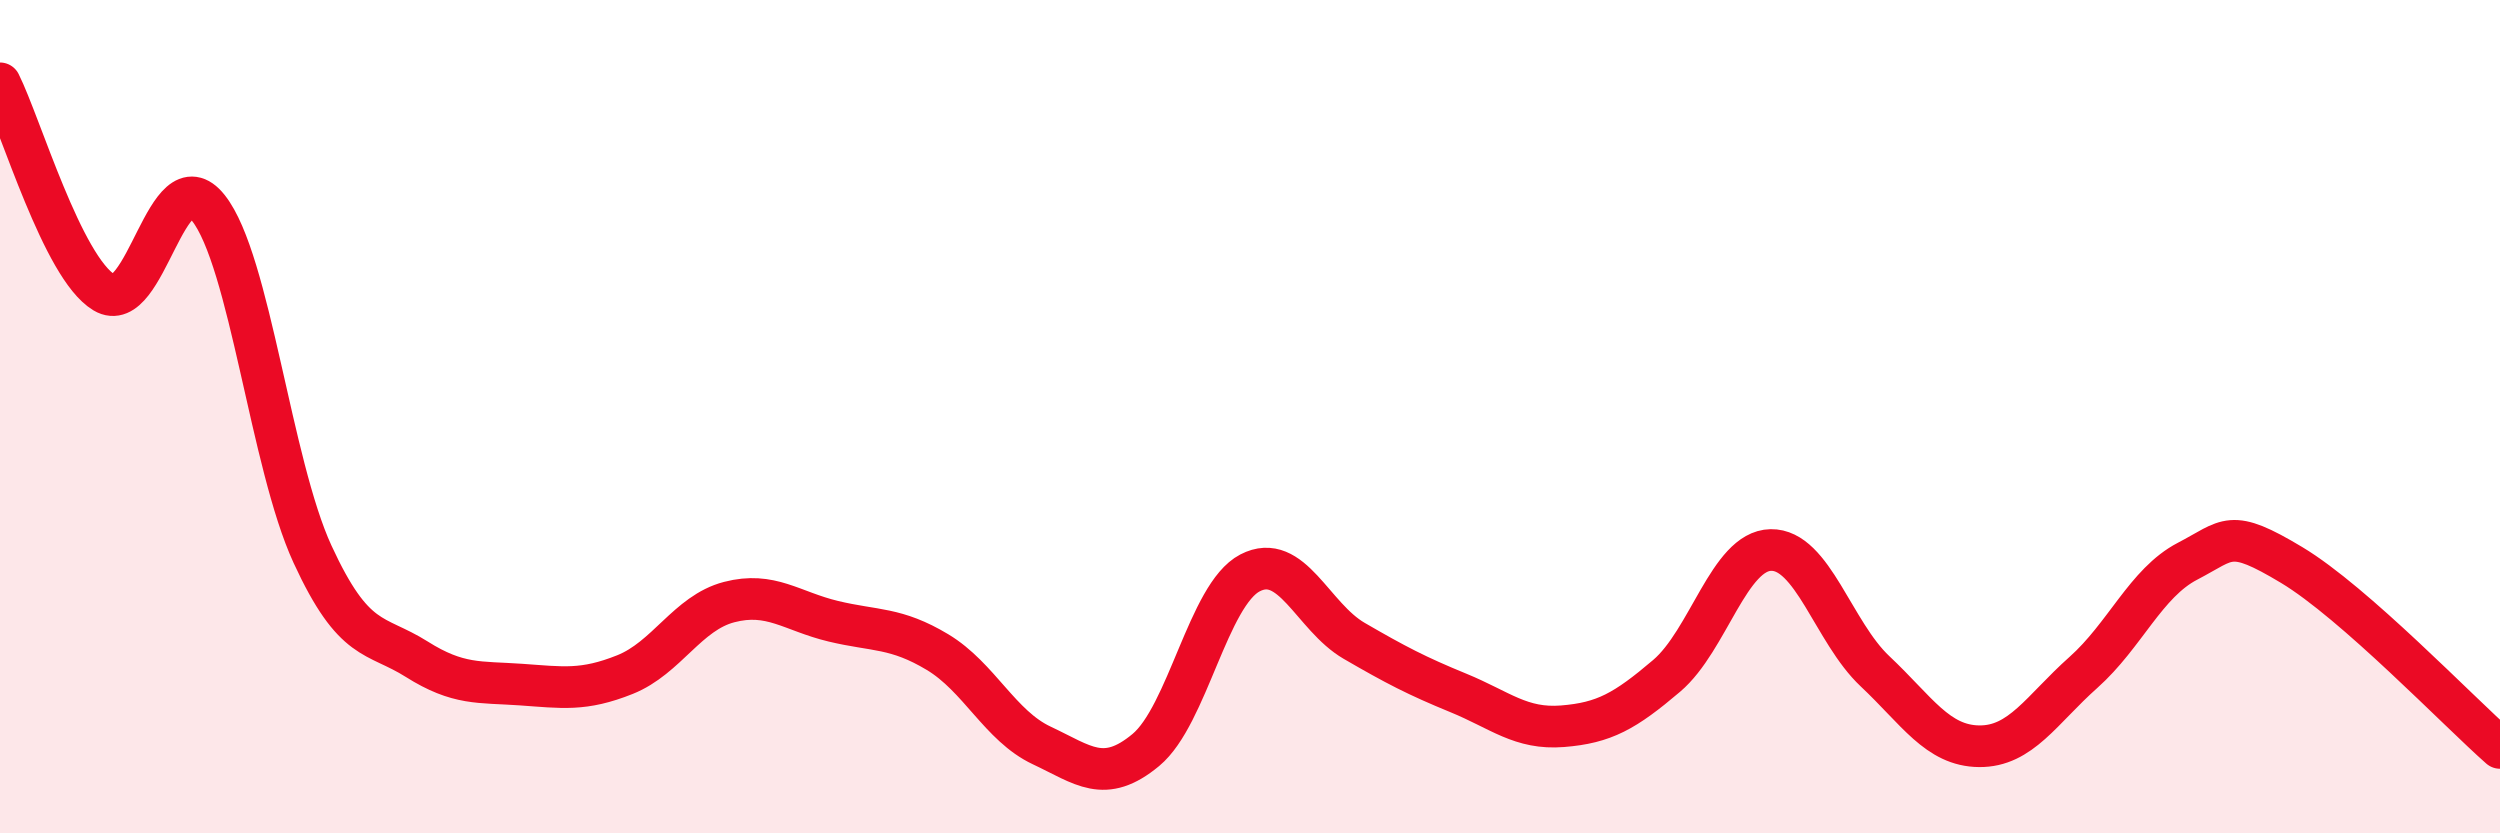
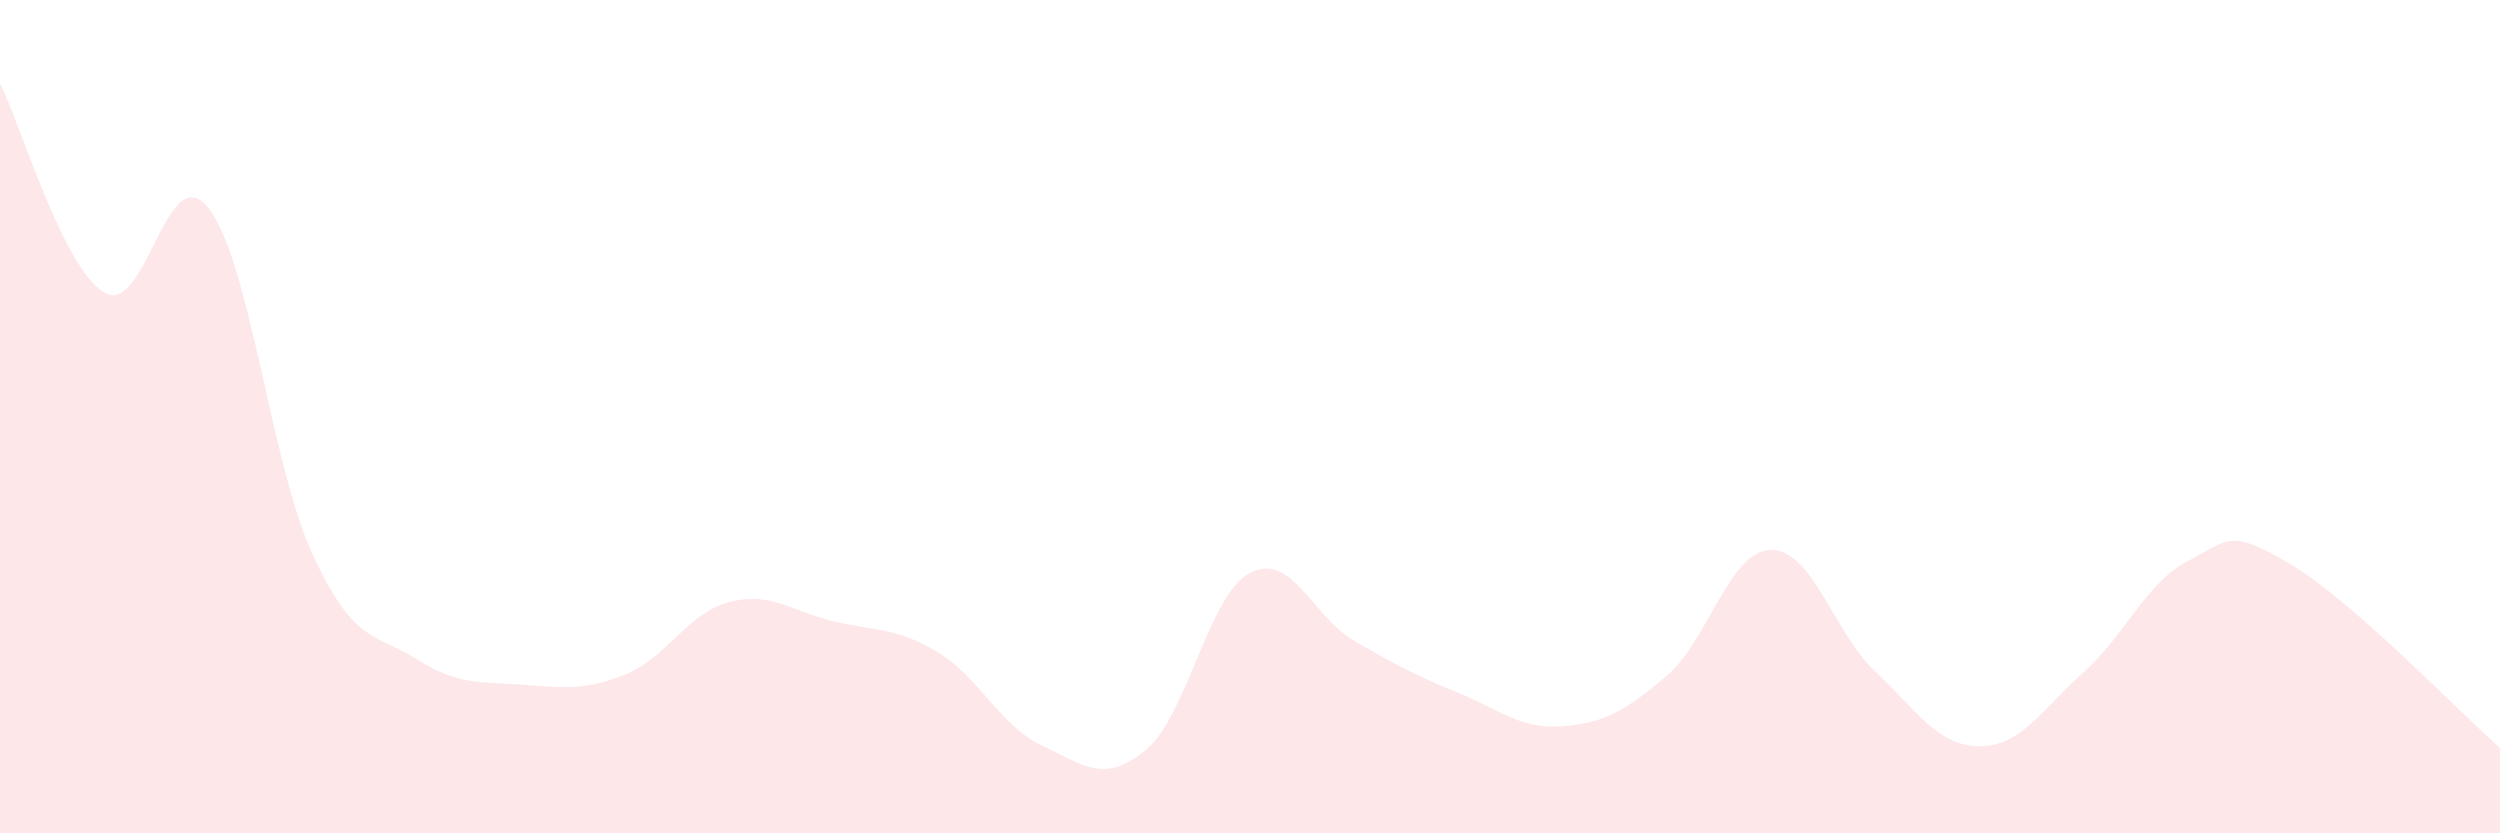
<svg xmlns="http://www.w3.org/2000/svg" width="60" height="20" viewBox="0 0 60 20">
  <path d="M 0,2 C 0.5,3 1.5,6.42 2.5,7.02 C 3.5,7.62 4,3.73 5,4.99 C 6,6.25 6.5,11.13 7.5,13.3 C 8.5,15.47 9,15.19 10,15.82 C 11,16.45 11.5,16.36 12.5,16.43 C 13.5,16.5 14,16.59 15,16.19 C 16,15.79 16.5,14.71 17.5,14.45 C 18.5,14.19 19,14.67 20,14.91 C 21,15.15 21.5,15.05 22.5,15.65 C 23.5,16.25 24,17.42 25,17.89 C 26,18.36 26.5,18.83 27.5,18 C 28.5,17.17 29,14.27 30,13.75 C 31,13.23 31.5,14.8 32.5,15.38 C 33.5,15.96 34,16.22 35,16.63 C 36,17.04 36.5,17.51 37.5,17.43 C 38.5,17.35 39,17.07 40,16.22 C 41,15.37 41.5,13.22 42.5,13.2 C 43.5,13.18 44,15.17 45,16.11 C 46,17.05 46.5,17.9 47.5,17.91 C 48.5,17.92 49,17.03 50,16.14 C 51,15.25 51.5,13.99 52.5,13.47 C 53.5,12.95 53.5,12.66 55,13.56 C 56.5,14.46 59,17.07 60,17.95L60 20L0 20Z" fill="#EB0A25" opacity="0.1" stroke-linecap="round" stroke-linejoin="round" />
-   <path d="M 0,2 C 0.5,3 1.5,6.42 2.5,7.02 C 3.5,7.62 4,3.73 5,4.99 C 6,6.25 6.5,11.13 7.5,13.3 C 8.5,15.47 9,15.19 10,15.82 C 11,16.45 11.5,16.36 12.5,16.43 C 13.5,16.5 14,16.59 15,16.19 C 16,15.79 16.5,14.71 17.5,14.45 C 18.5,14.19 19,14.67 20,14.91 C 21,15.15 21.5,15.05 22.5,15.65 C 23.5,16.25 24,17.42 25,17.89 C 26,18.36 26.5,18.83 27.5,18 C 28.5,17.17 29,14.27 30,13.75 C 31,13.23 31.5,14.8 32.5,15.38 C 33.5,15.96 34,16.22 35,16.63 C 36,17.04 36.5,17.51 37.5,17.43 C 38.5,17.35 39,17.07 40,16.22 C 41,15.37 41.5,13.22 42.5,13.2 C 43.5,13.18 44,15.17 45,16.11 C 46,17.05 46.5,17.9 47.5,17.91 C 48.5,17.92 49,17.03 50,16.14 C 51,15.25 51.5,13.99 52.5,13.47 C 53.5,12.95 53.5,12.66 55,13.56 C 56.5,14.46 59,17.07 60,17.95" stroke="#EB0A25" stroke-width="1" fill="none" stroke-linecap="round" stroke-linejoin="round" />
</svg>